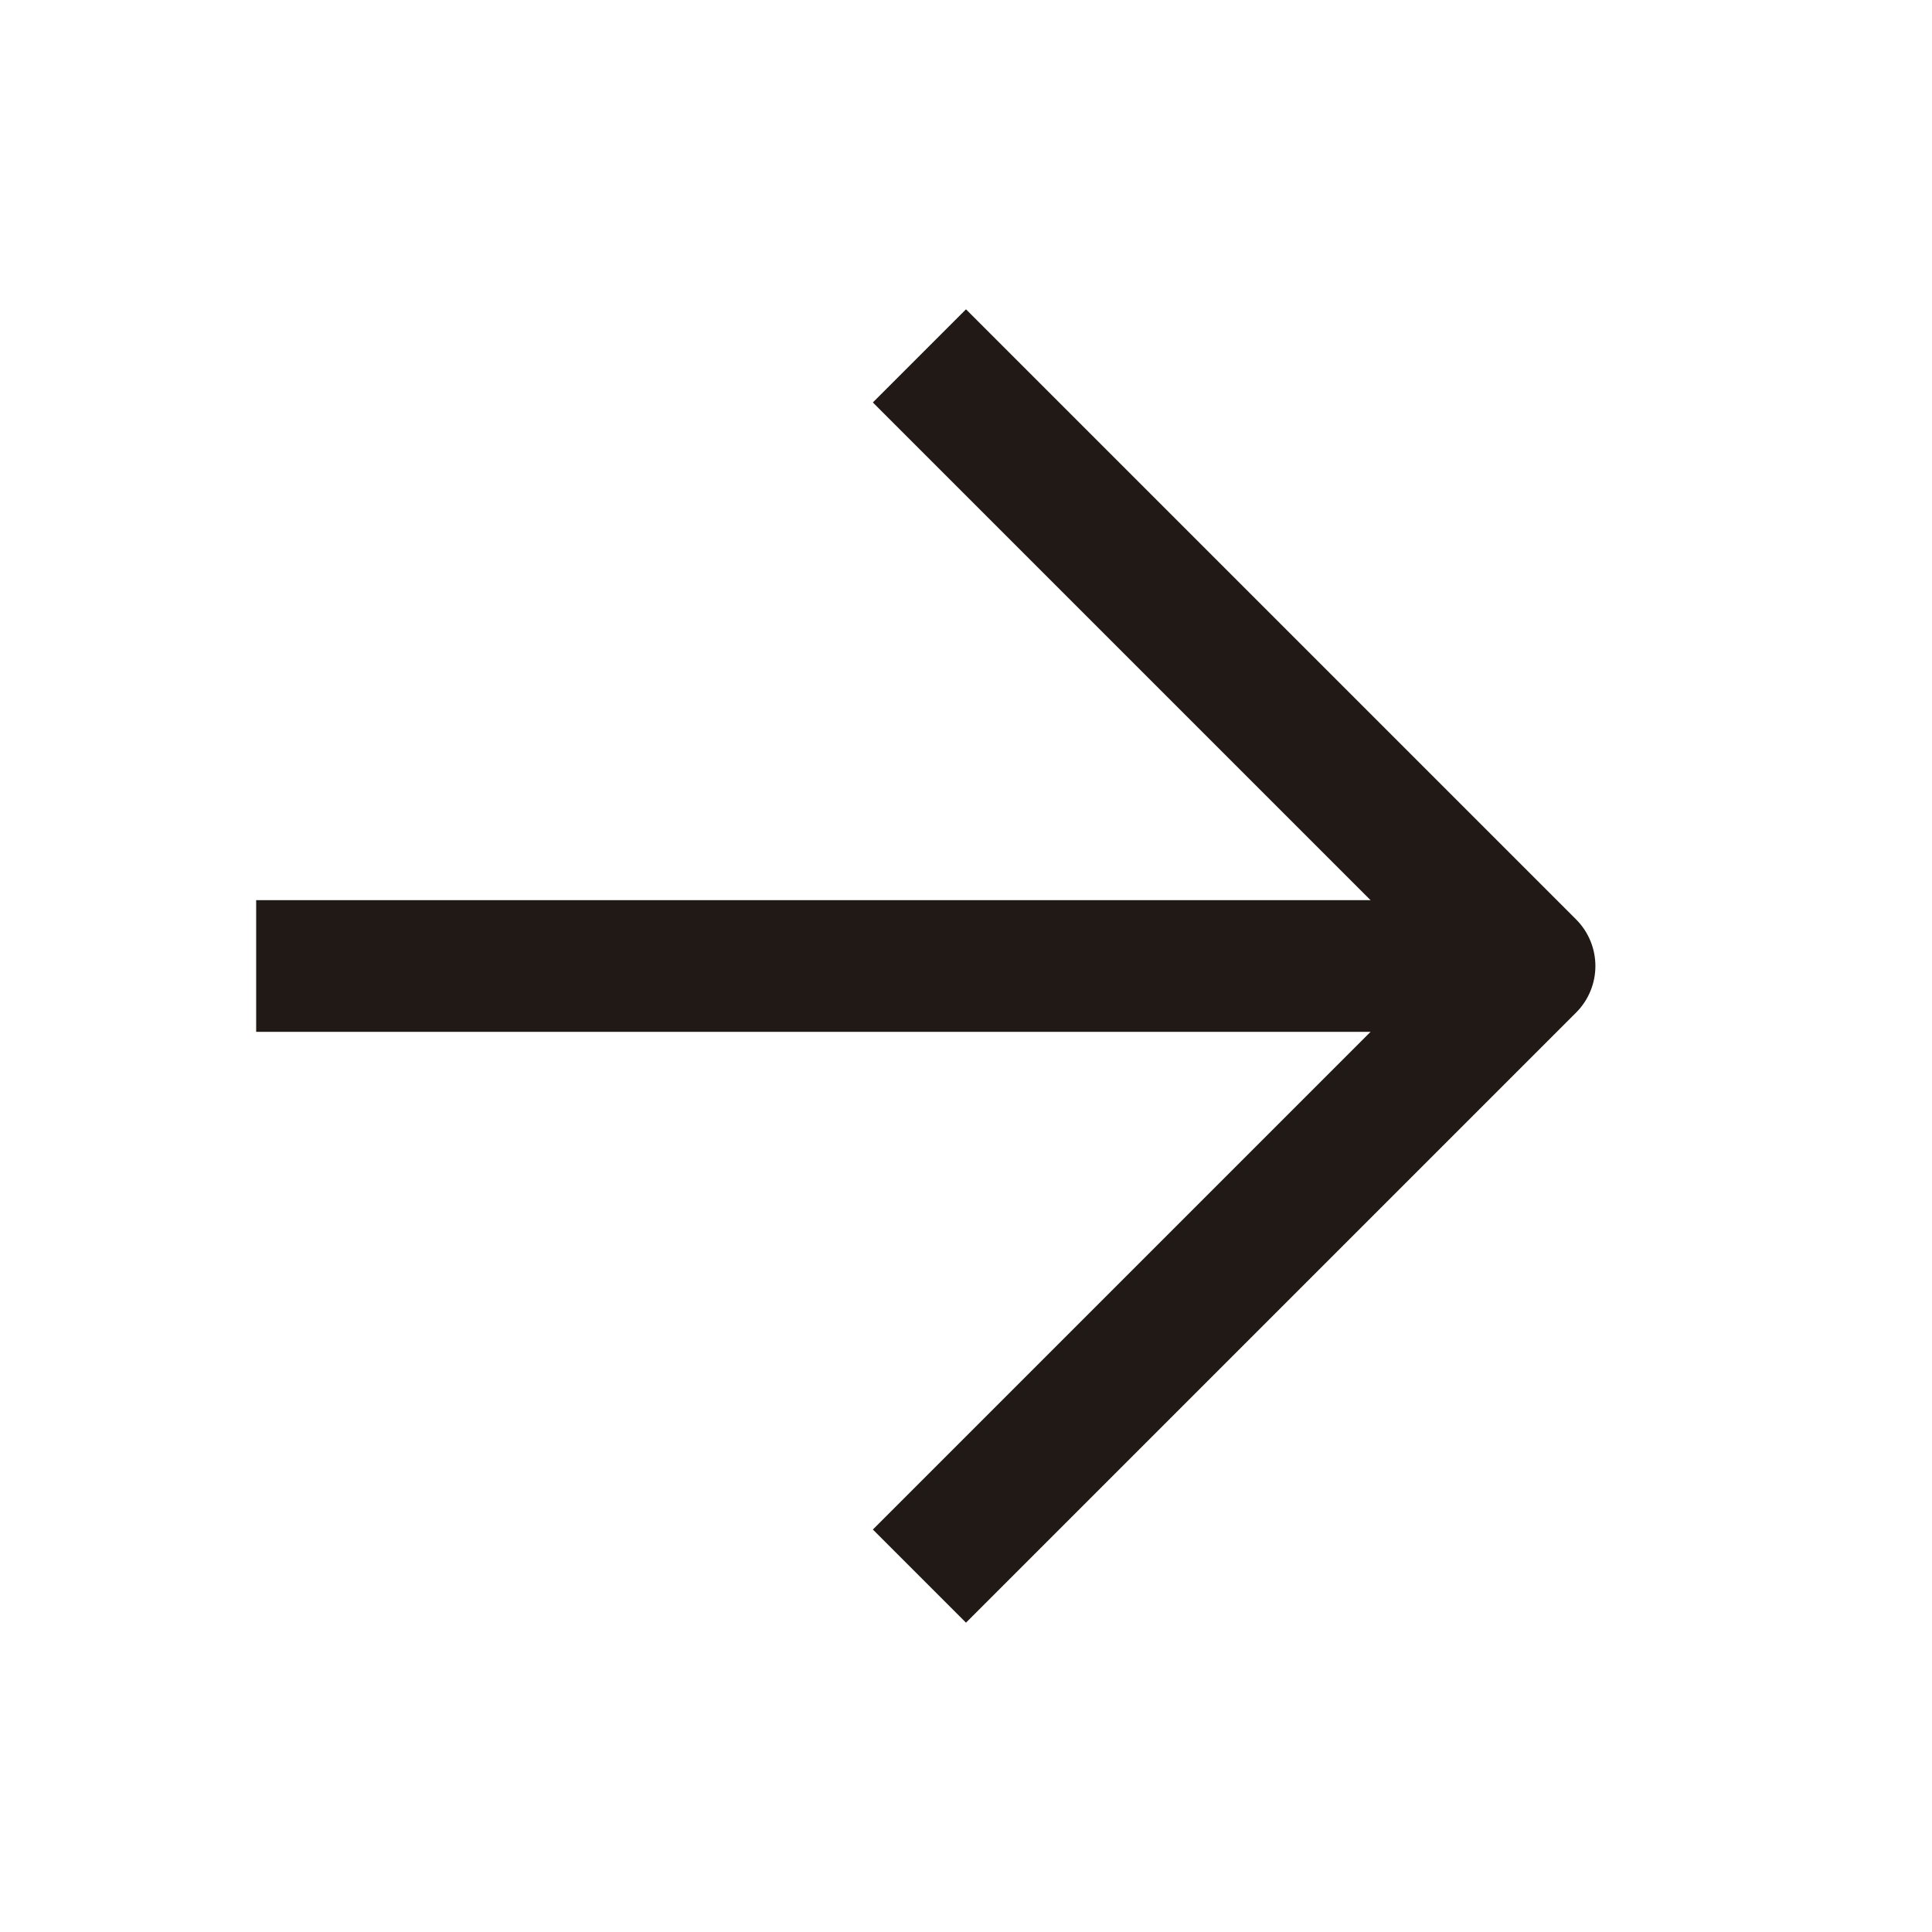
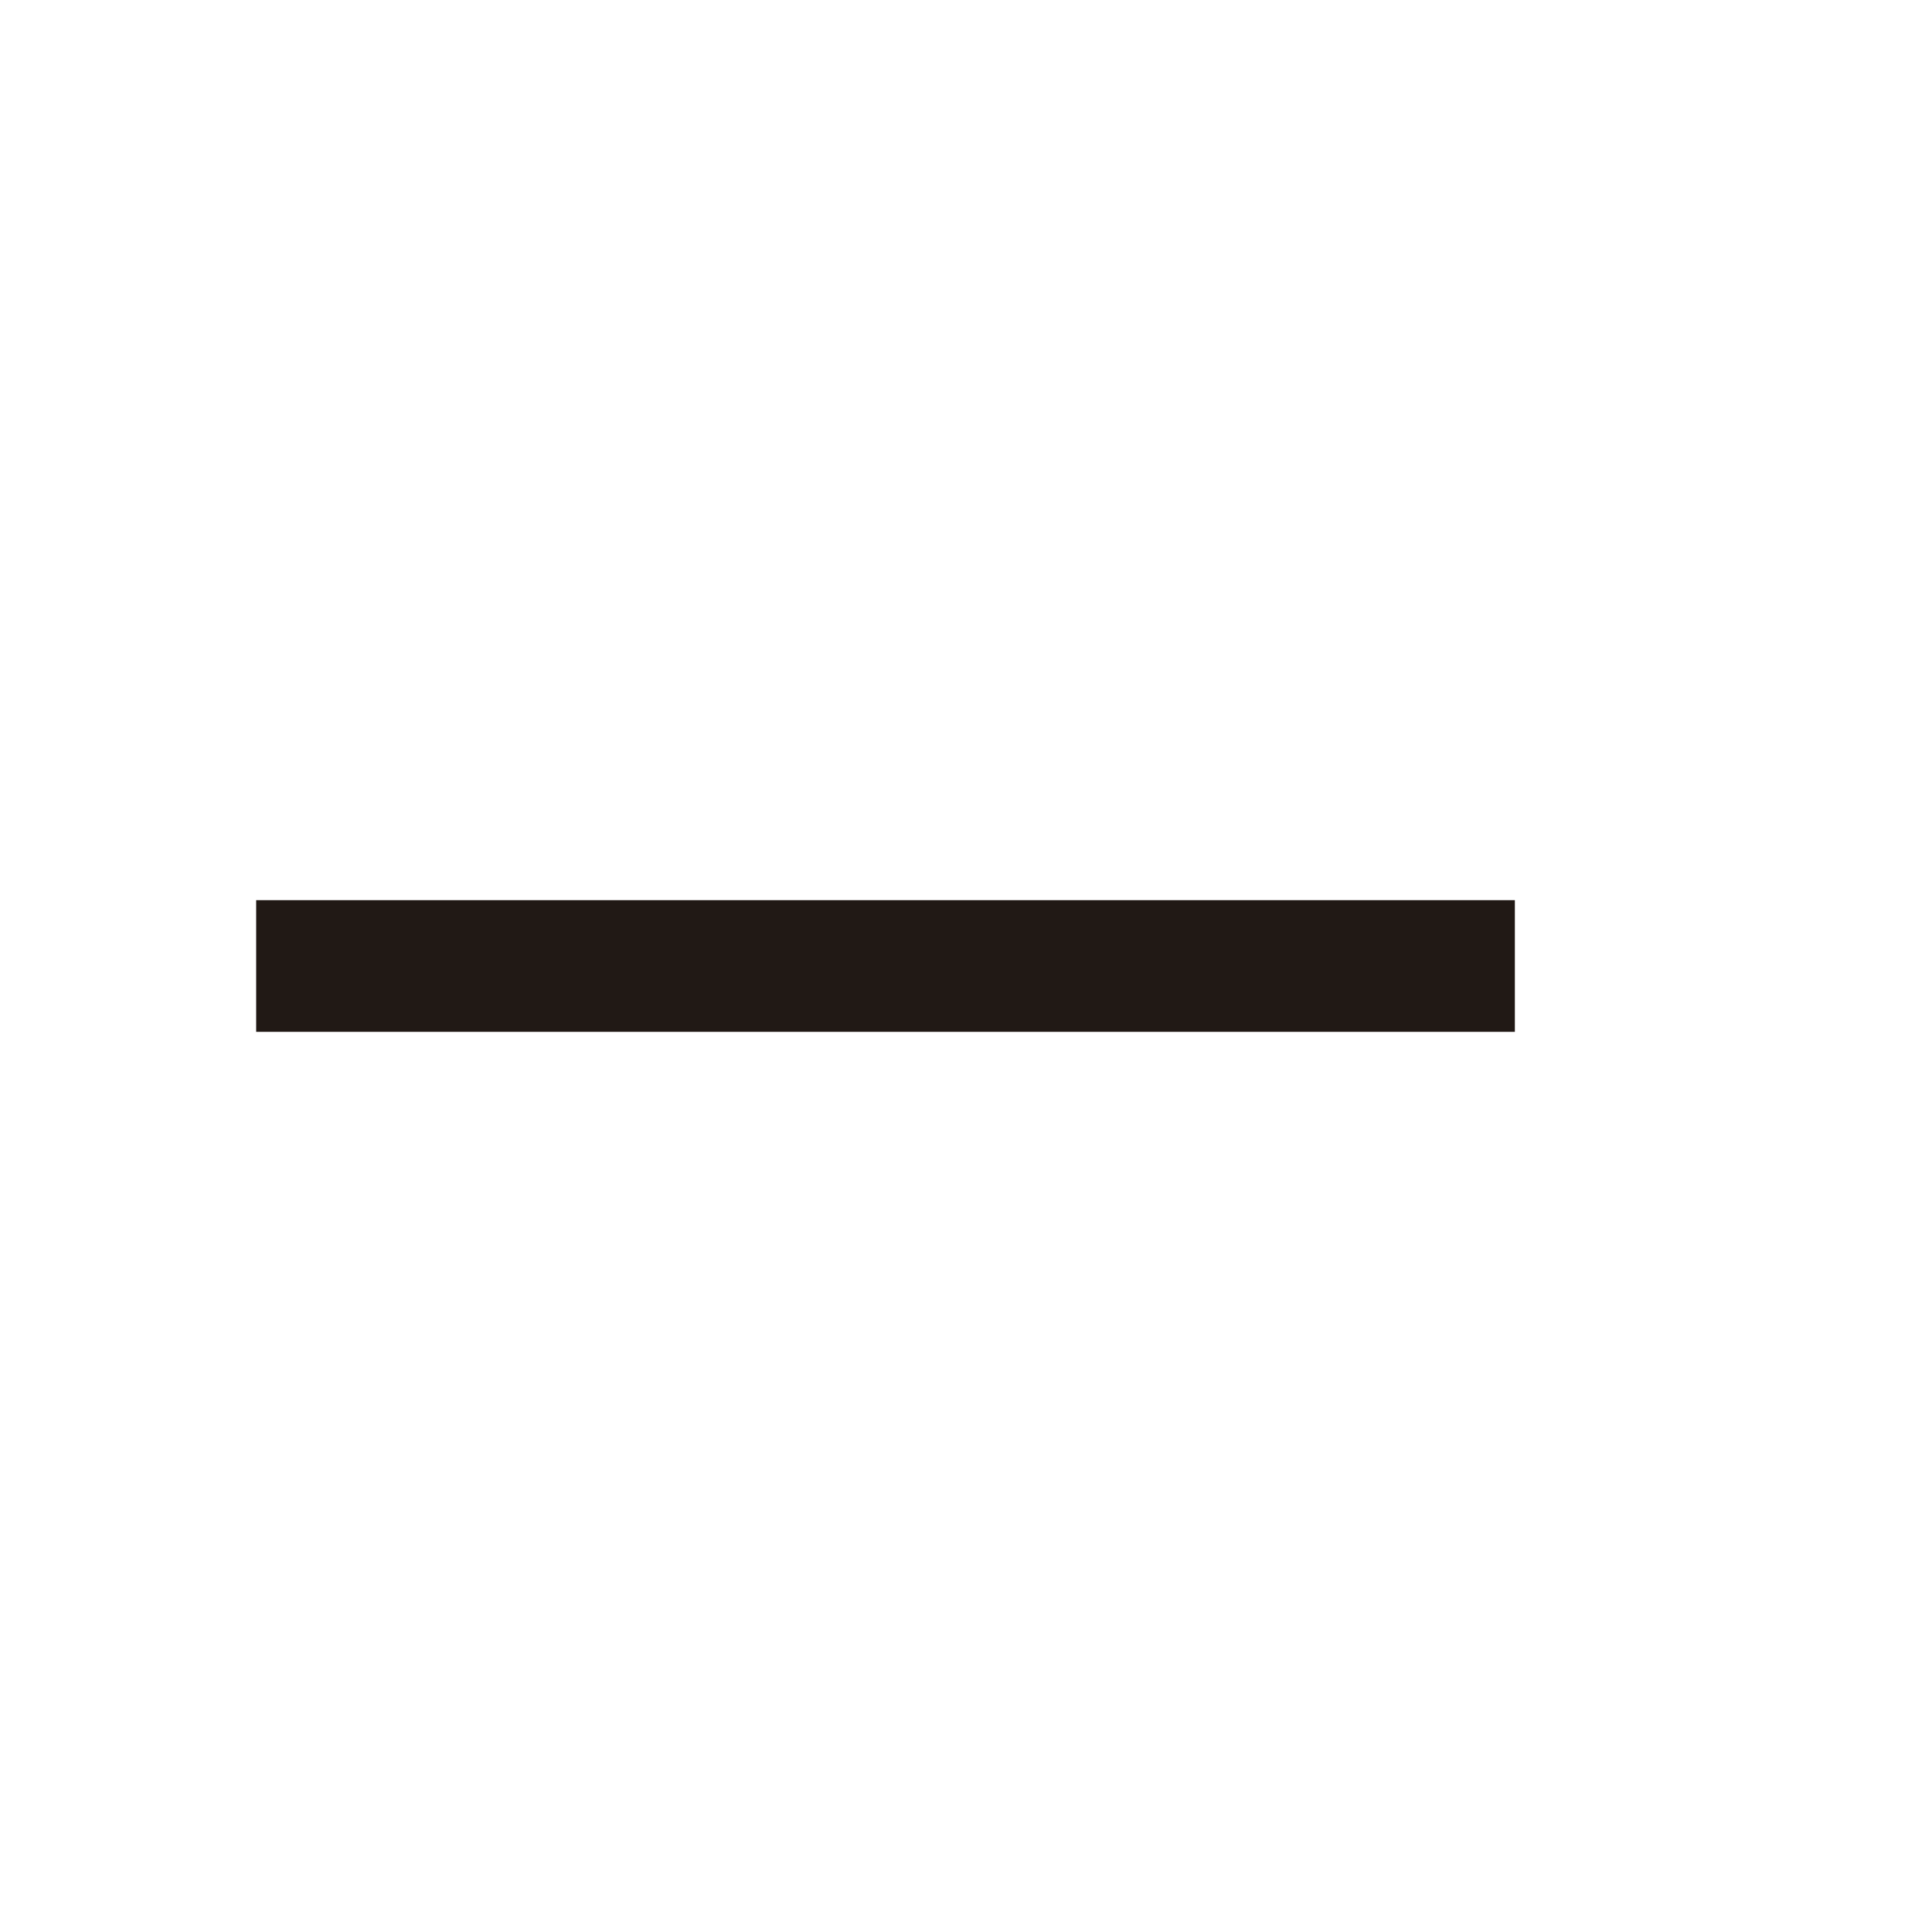
<svg xmlns="http://www.w3.org/2000/svg" width="22" height="22" viewBox="0 0 22 22" fill="none">
  <path d="M3.667 11H16.5" stroke="#211915" stroke-width="1.5" stroke-linecap="square" stroke-linejoin="round" />
-   <path d="M11 4.583L17.417 11L11 17.417" stroke="#211915" stroke-width="1.5" stroke-linecap="square" stroke-linejoin="round" />
</svg>